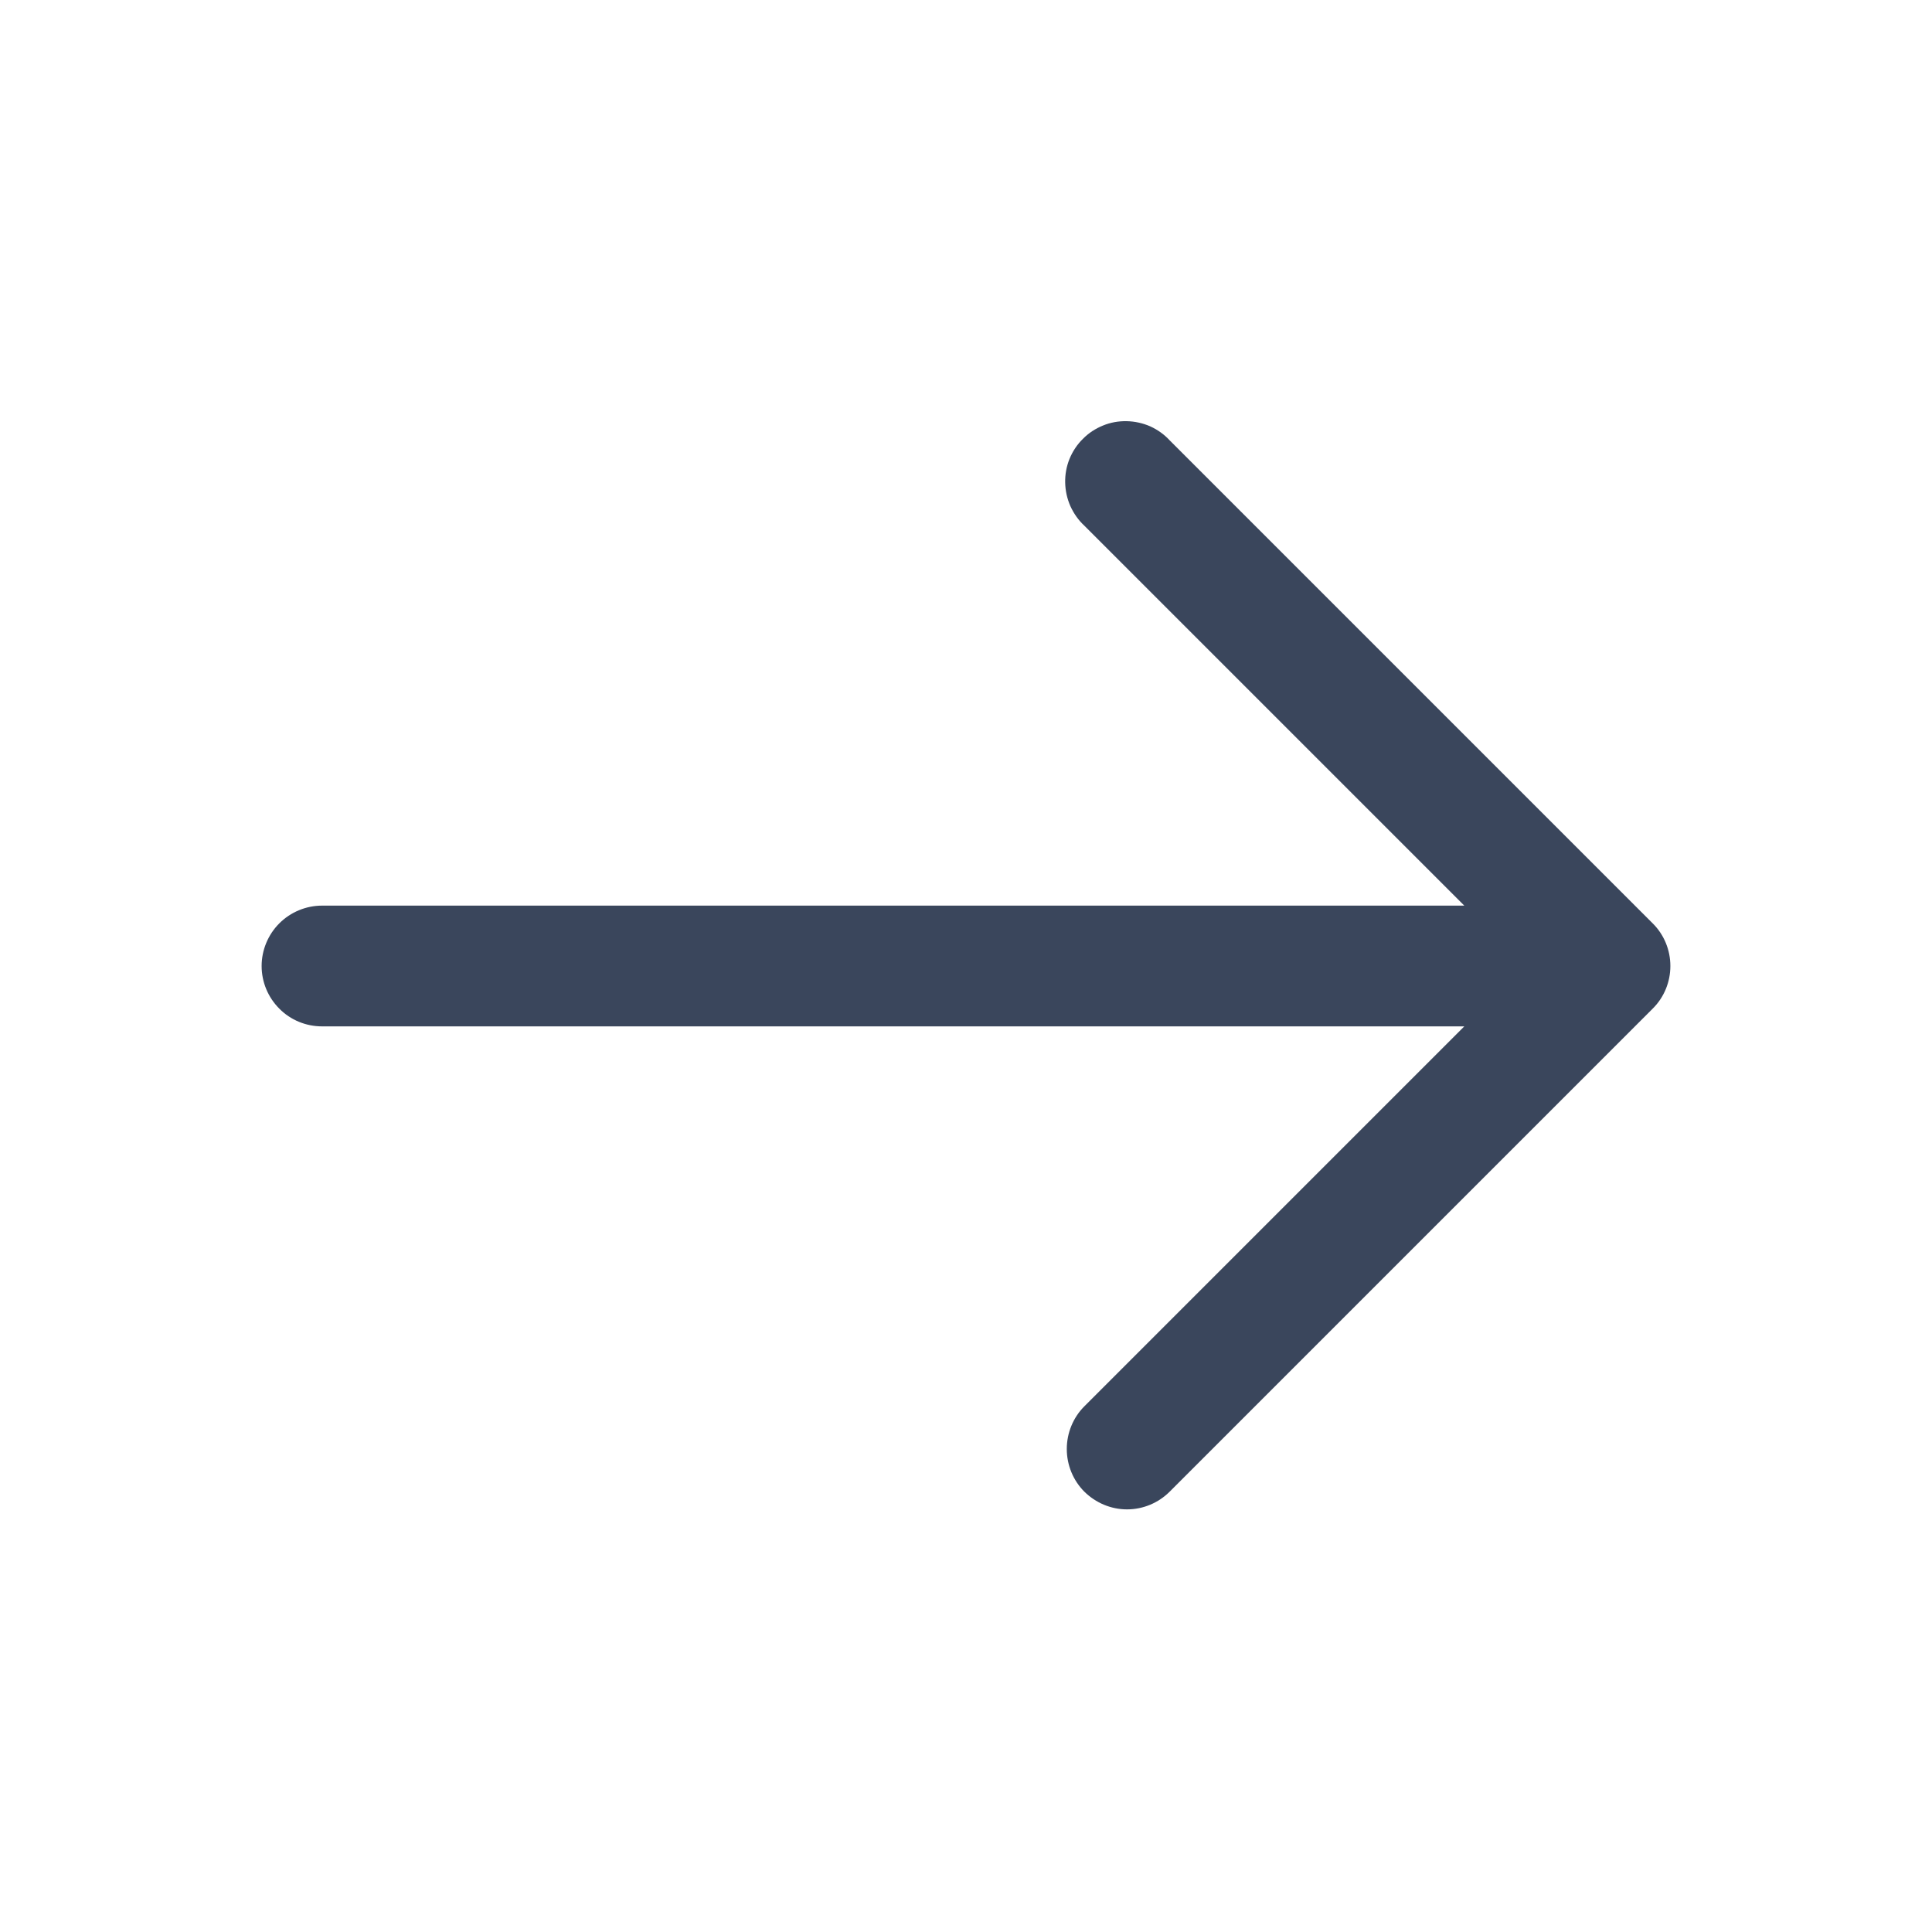
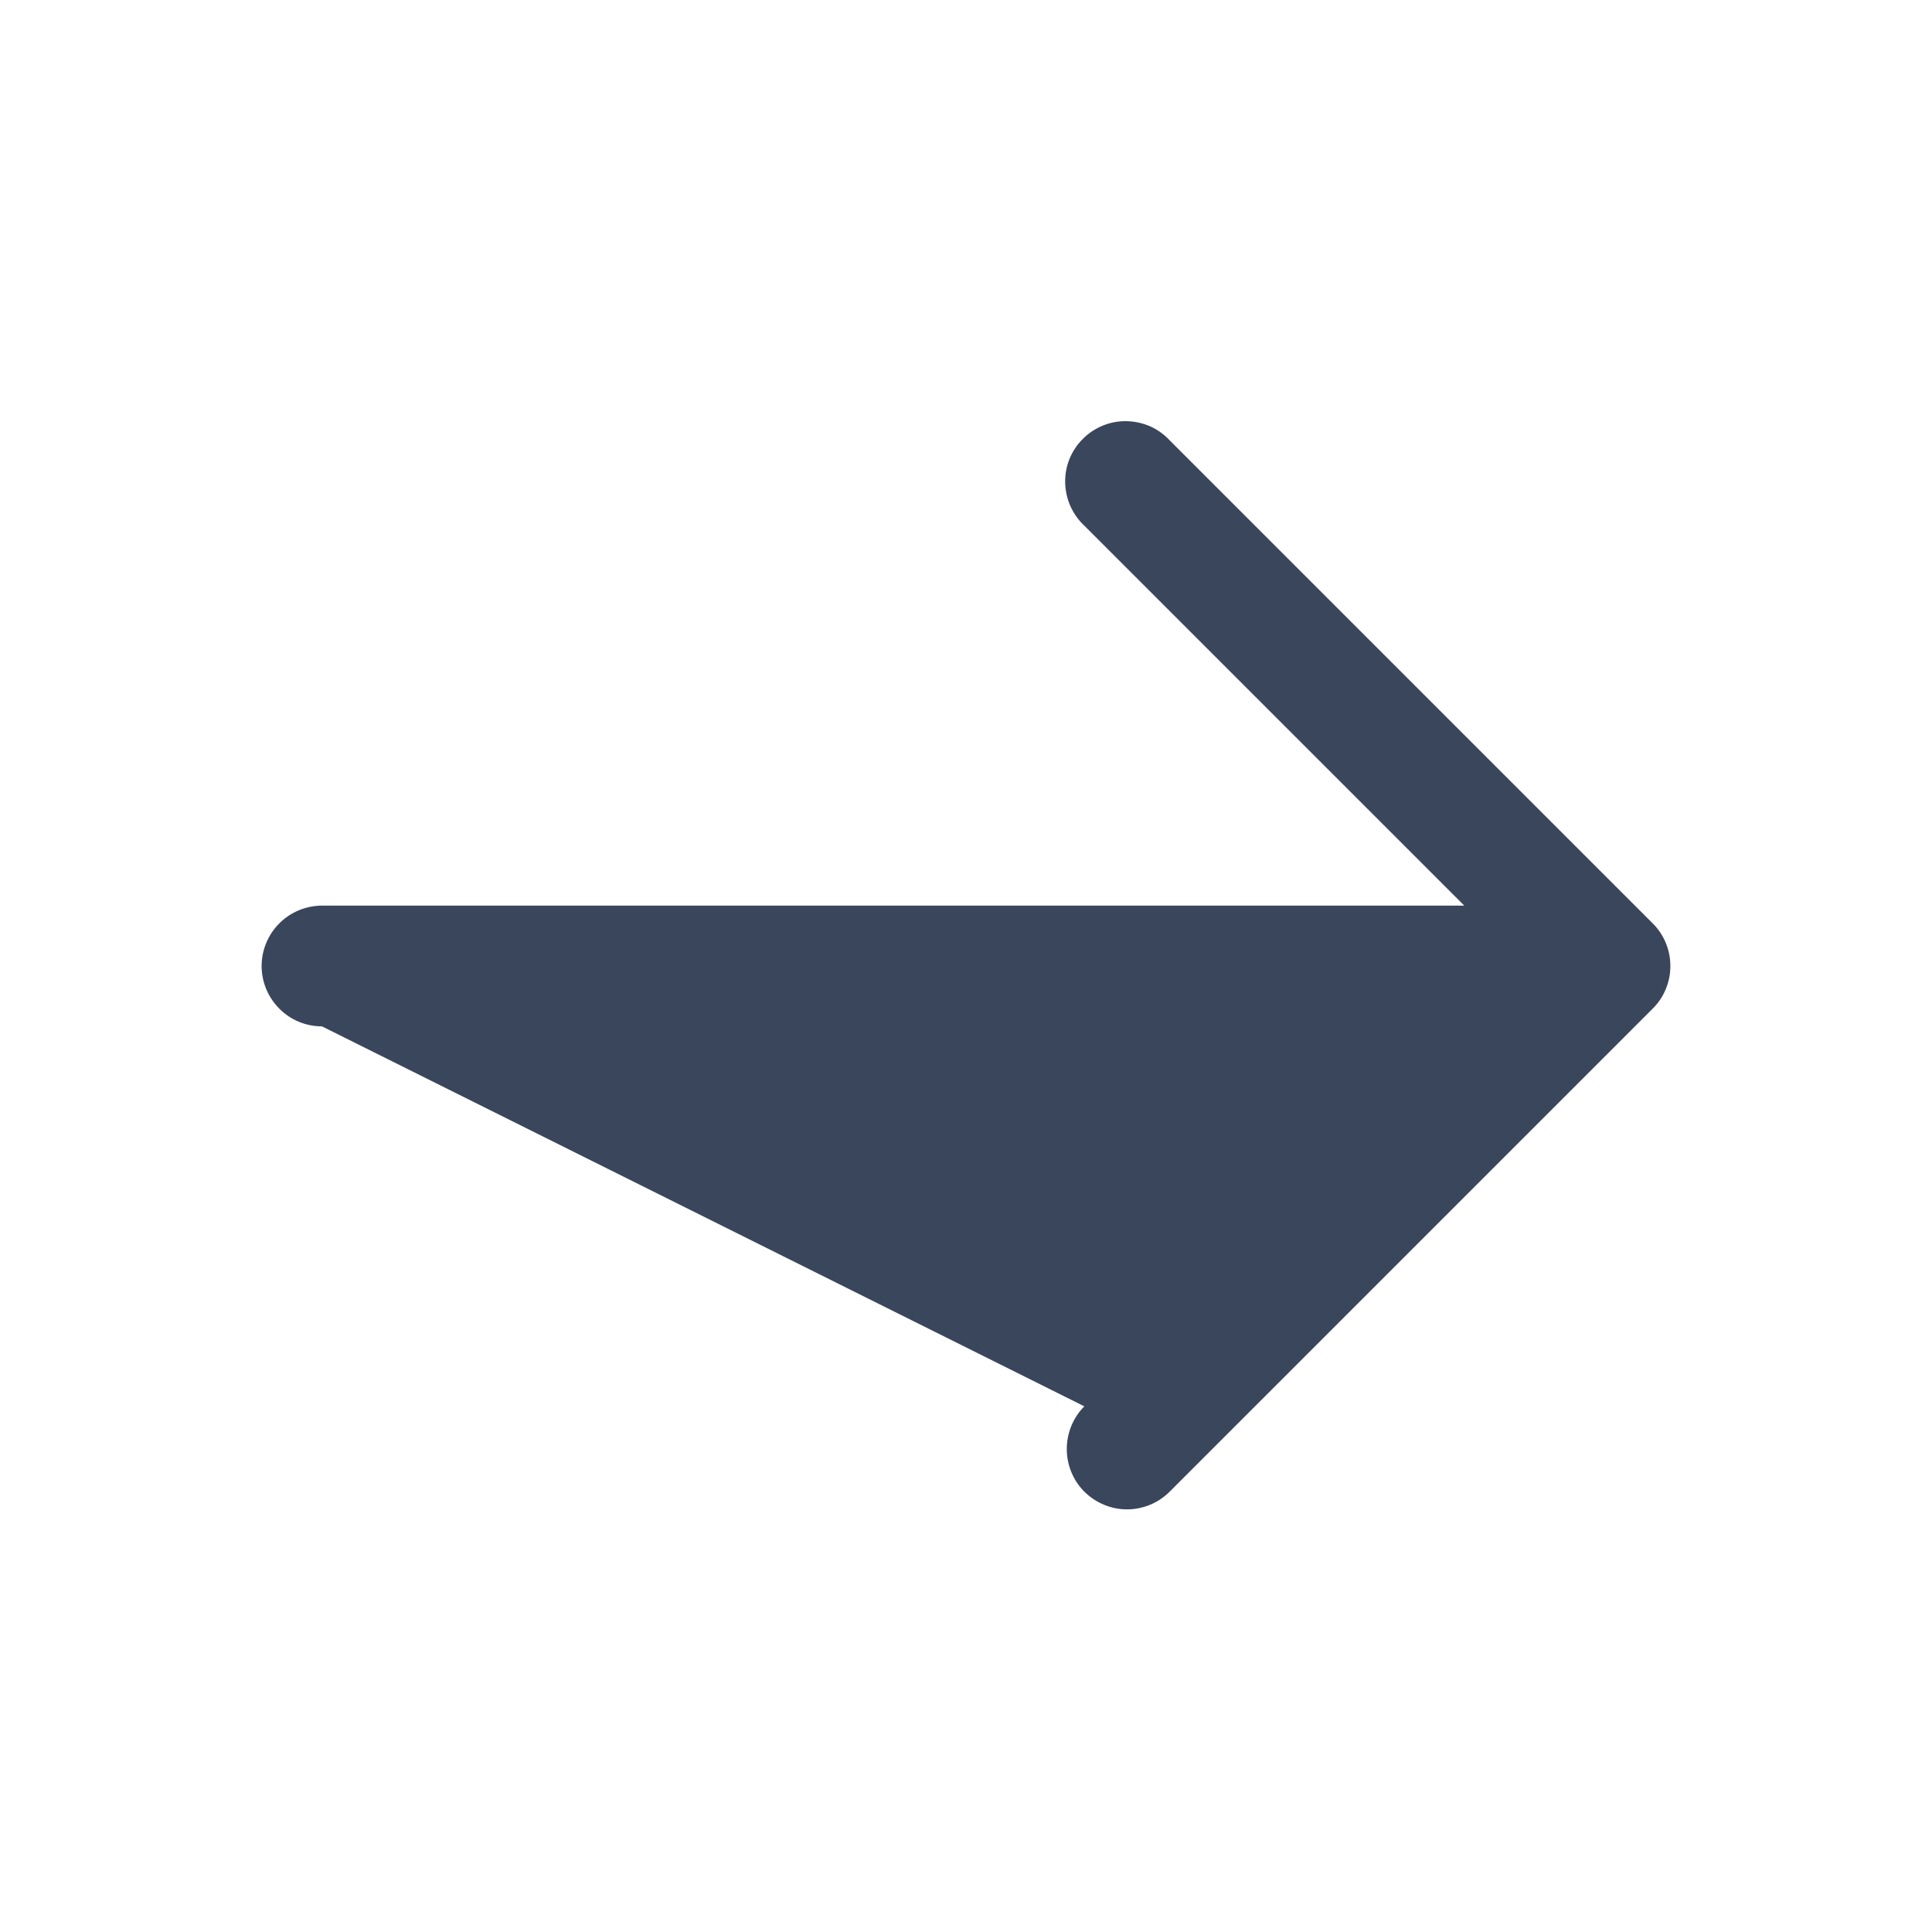
<svg xmlns="http://www.w3.org/2000/svg" width="12" height="12" viewBox="0 0 12 12" fill="none">
-   <path fill-rule="evenodd" clip-rule="evenodd" d="M6.735 9.265C6.665 9.195 6.626 9.099 6.626 9C6.626 8.901 6.665 8.805 6.735 8.735L9.095 6.375L2 6.375C1.901 6.375 1.805 6.336 1.735 6.265C1.665 6.195 1.625 6.1 1.625 6C1.625 5.901 1.665 5.805 1.735 5.735C1.805 5.665 1.901 5.625 2 5.625L9.095 5.625L6.735 3.265C6.698 3.231 6.669 3.189 6.648 3.143C6.628 3.097 6.617 3.048 6.616 2.997C6.615 2.947 6.624 2.897 6.643 2.85C6.662 2.804 6.69 2.761 6.726 2.726C6.761 2.69 6.804 2.662 6.851 2.643C6.897 2.624 6.947 2.615 6.998 2.616C7.048 2.617 7.098 2.628 7.144 2.648C7.19 2.669 7.231 2.698 7.265 2.735L10.265 5.735C10.336 5.805 10.375 5.901 10.375 6C10.375 6.099 10.336 6.195 10.265 6.265L7.265 9.265C7.195 9.335 7.1 9.375 7 9.375C6.901 9.375 6.806 9.335 6.735 9.265Z" fill="#3A465C" />
+   <path fill-rule="evenodd" clip-rule="evenodd" d="M6.735 9.265C6.665 9.195 6.626 9.099 6.626 9C6.626 8.901 6.665 8.805 6.735 8.735L2 6.375C1.901 6.375 1.805 6.336 1.735 6.265C1.665 6.195 1.625 6.1 1.625 6C1.625 5.901 1.665 5.805 1.735 5.735C1.805 5.665 1.901 5.625 2 5.625L9.095 5.625L6.735 3.265C6.698 3.231 6.669 3.189 6.648 3.143C6.628 3.097 6.617 3.048 6.616 2.997C6.615 2.947 6.624 2.897 6.643 2.85C6.662 2.804 6.69 2.761 6.726 2.726C6.761 2.69 6.804 2.662 6.851 2.643C6.897 2.624 6.947 2.615 6.998 2.616C7.048 2.617 7.098 2.628 7.144 2.648C7.19 2.669 7.231 2.698 7.265 2.735L10.265 5.735C10.336 5.805 10.375 5.901 10.375 6C10.375 6.099 10.336 6.195 10.265 6.265L7.265 9.265C7.195 9.335 7.1 9.375 7 9.375C6.901 9.375 6.806 9.335 6.735 9.265Z" fill="#3A465C" />
</svg>